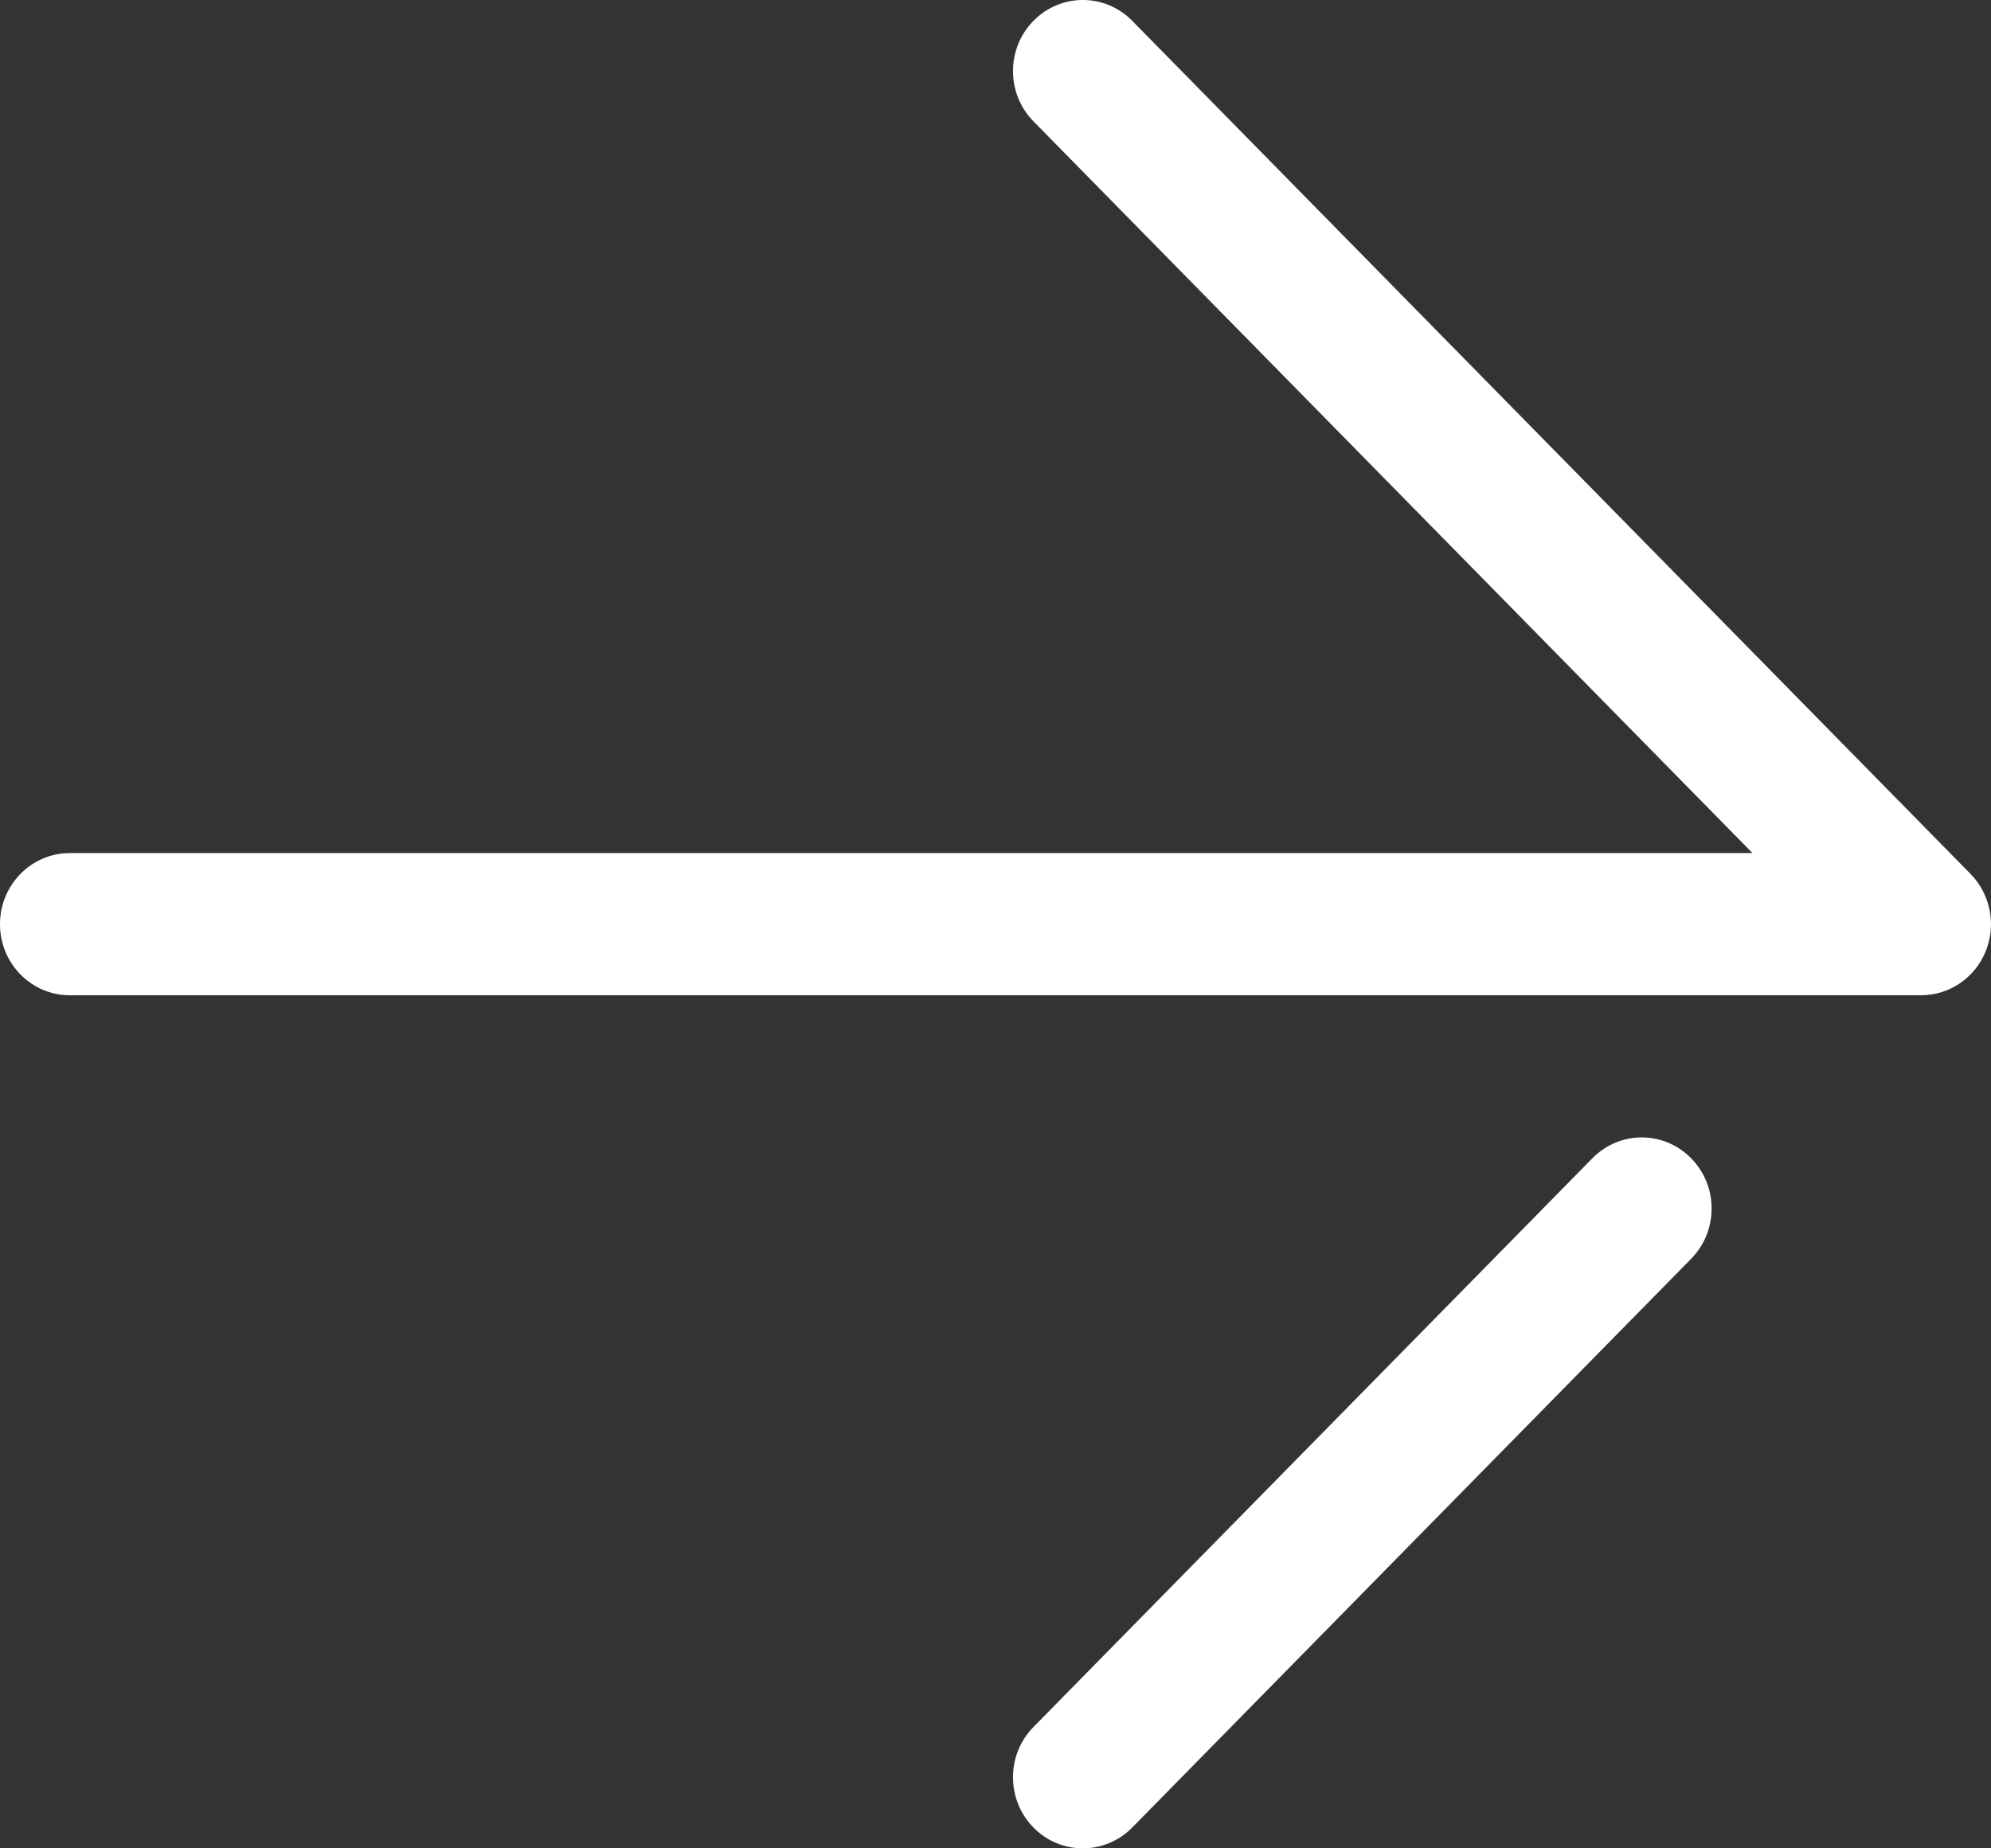
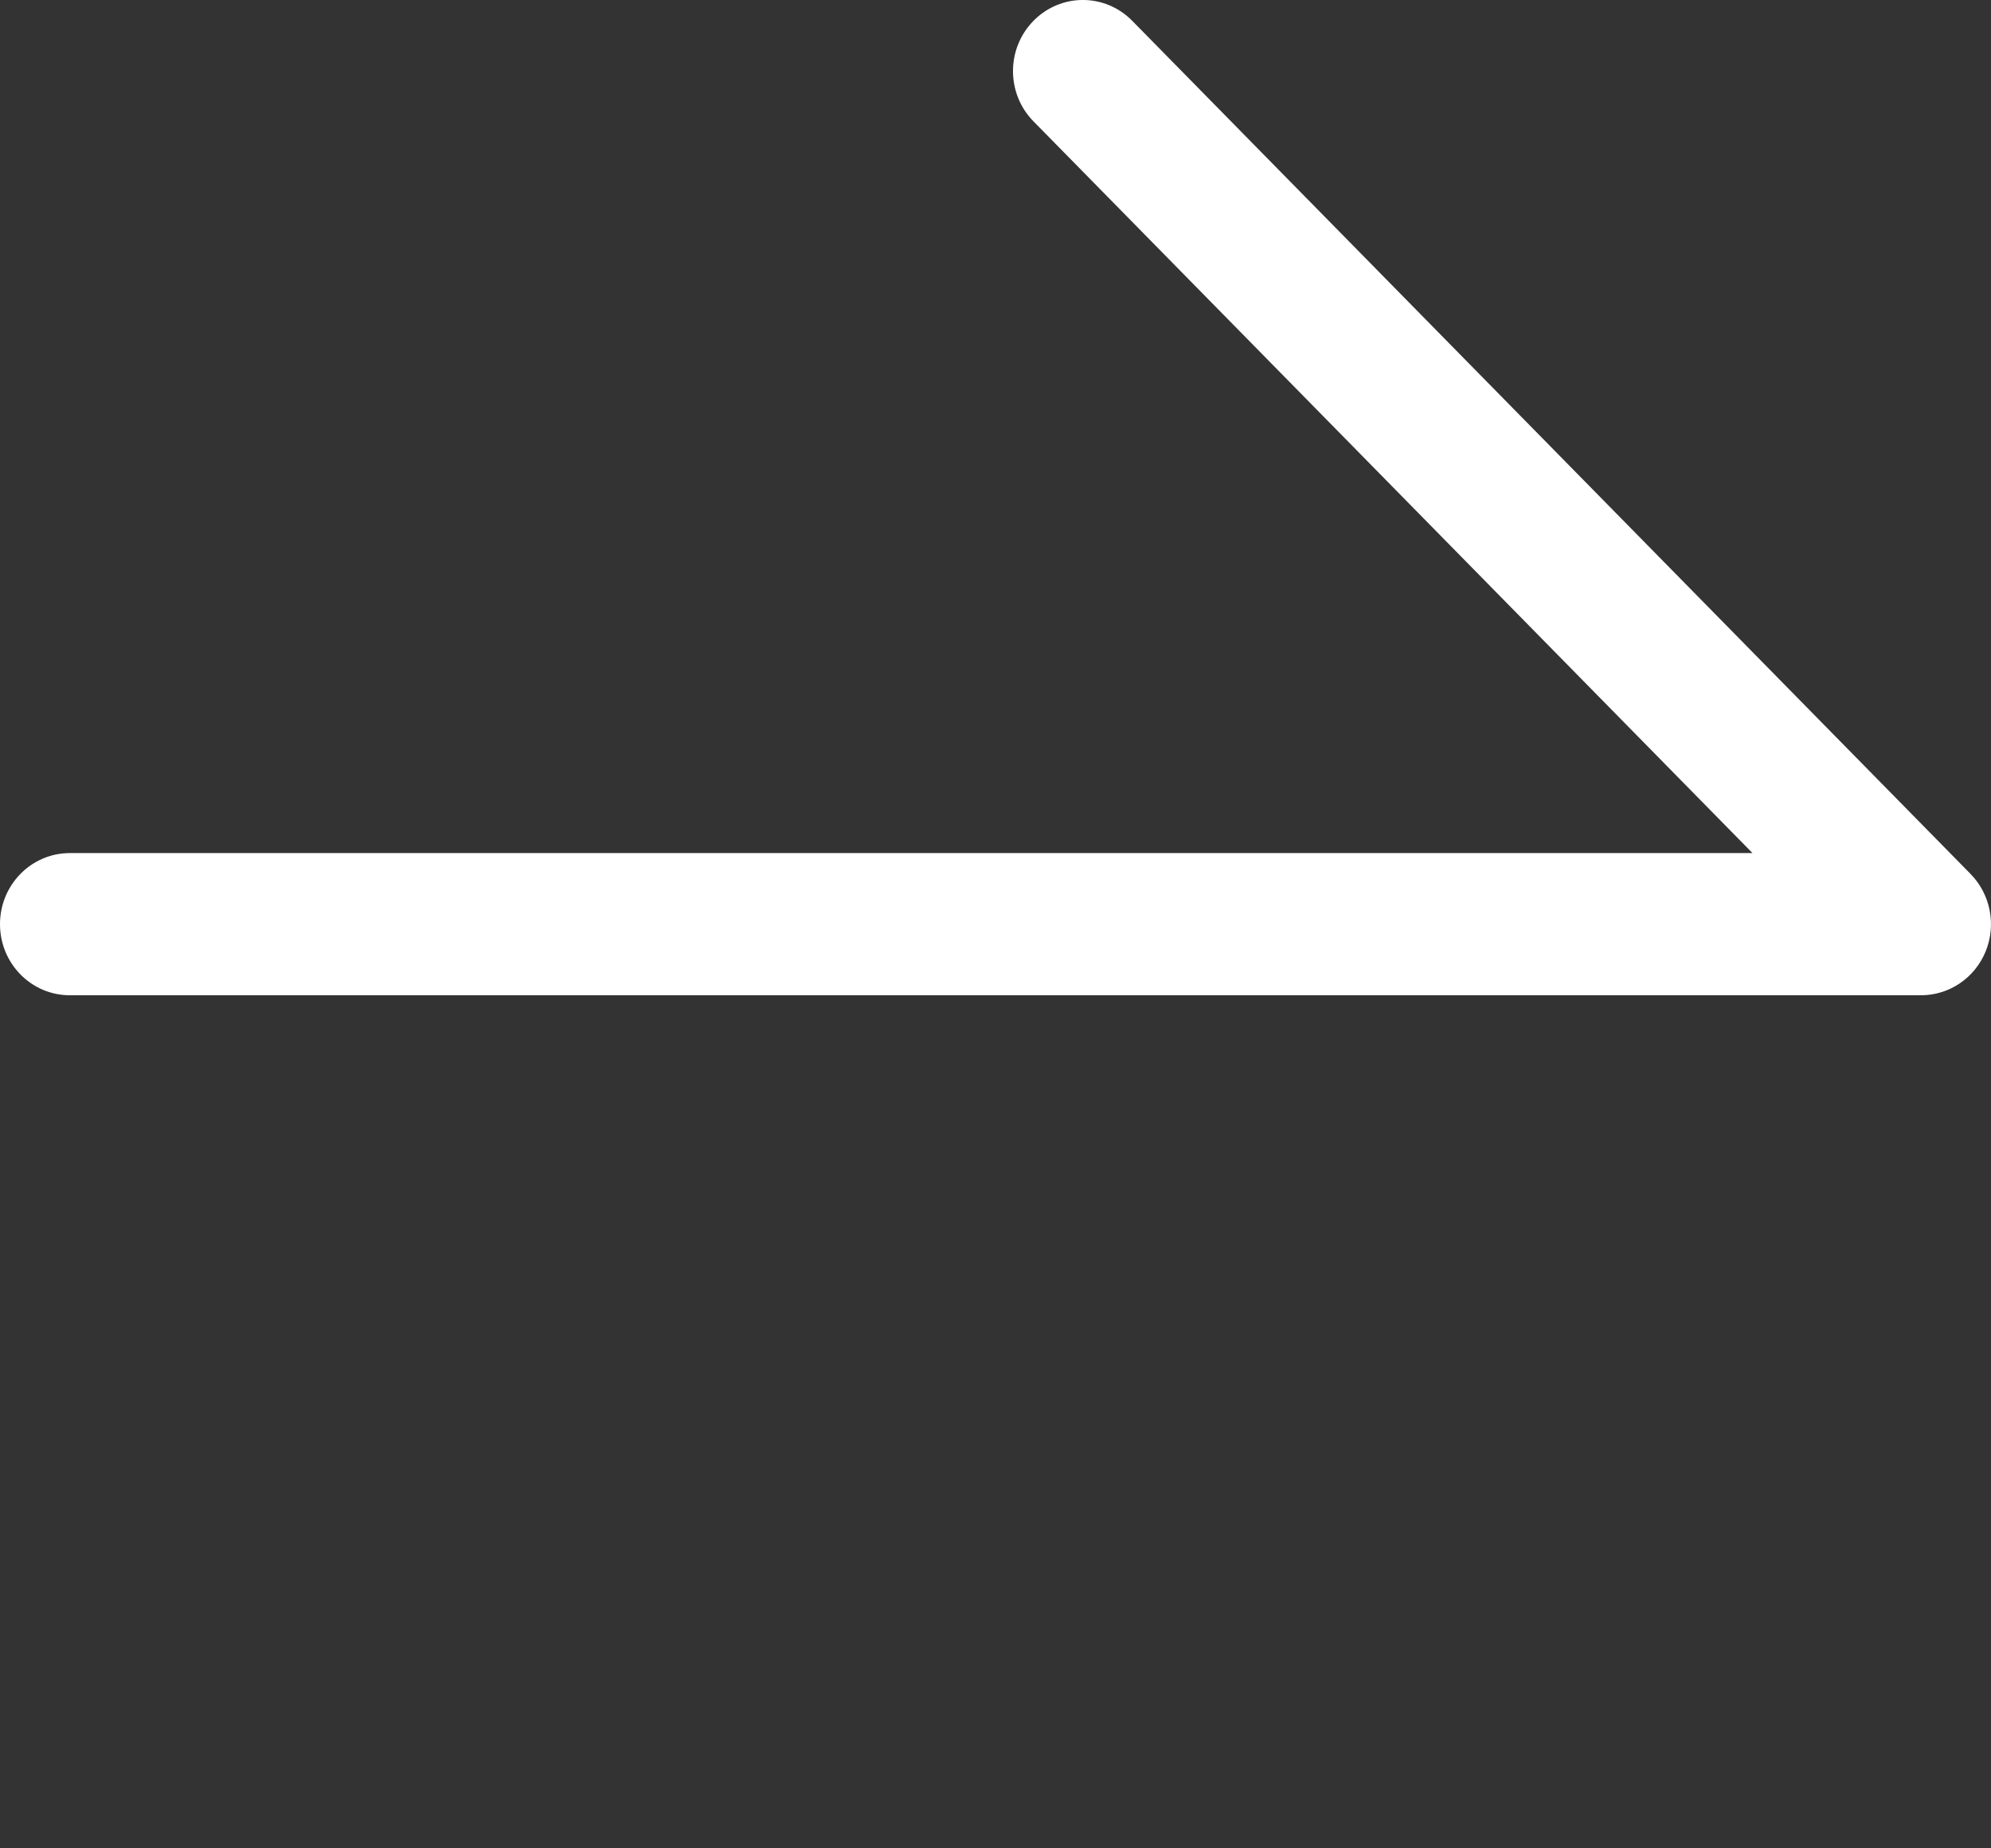
<svg xmlns="http://www.w3.org/2000/svg" width="28" height="26" viewBox="0 0 28 26" fill="none">
  <rect x="0" y="0" width="28" height="26" fill="#333333" stroke="none" />
  <path d="M0.982 14H27.017C27.414 14 27.773 13.756 27.925 13.383C28.077 13.009 27.993 12.579 27.712 12.293L15.923 0.293C15.539 -0.098 14.918 -0.098 14.534 0.293C14.15 0.684 14.15 1.316 14.534 1.707L24.646 12H0.982C0.439 12 0 12.448 0 13C0 13.552 0.439 14 0.982 14Z" fill="white" />
-   <path d="M15.228 26C15.479 26 15.731 25.902 15.923 25.707L23.783 17.707C24.167 17.316 24.167 16.684 23.783 16.293C23.399 15.902 22.778 15.902 22.394 16.293L14.534 24.293C14.15 24.684 14.15 25.316 14.534 25.707C14.725 25.902 14.977 26 15.228 26Z" fill="white" />
</svg>